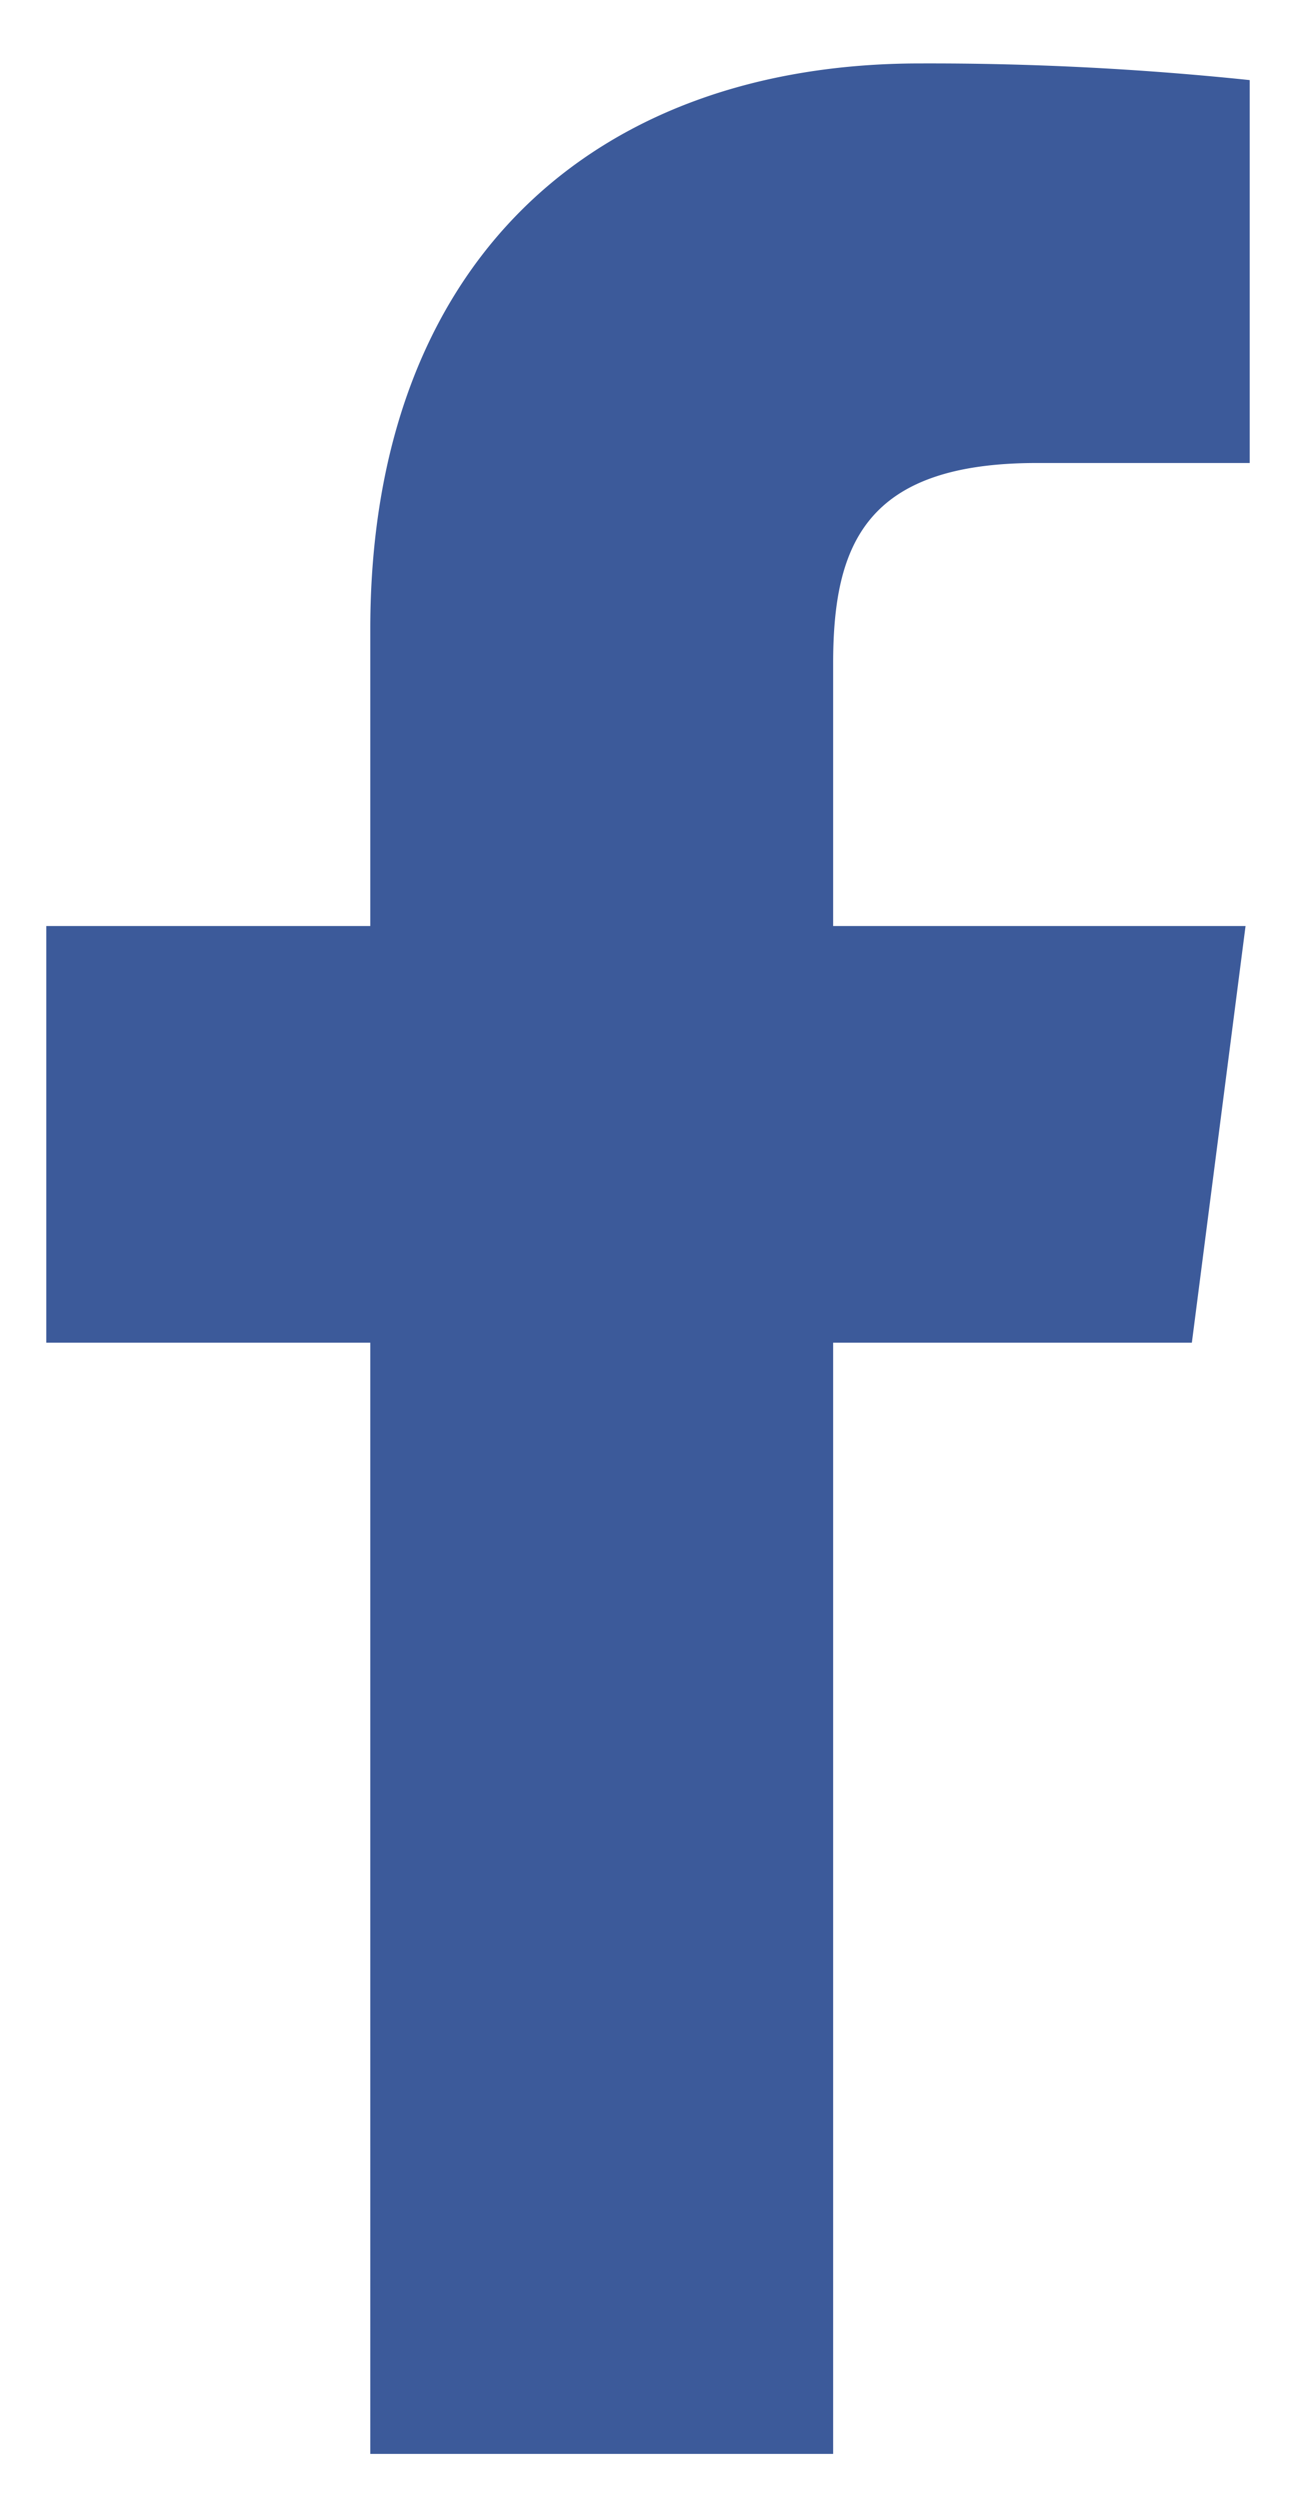
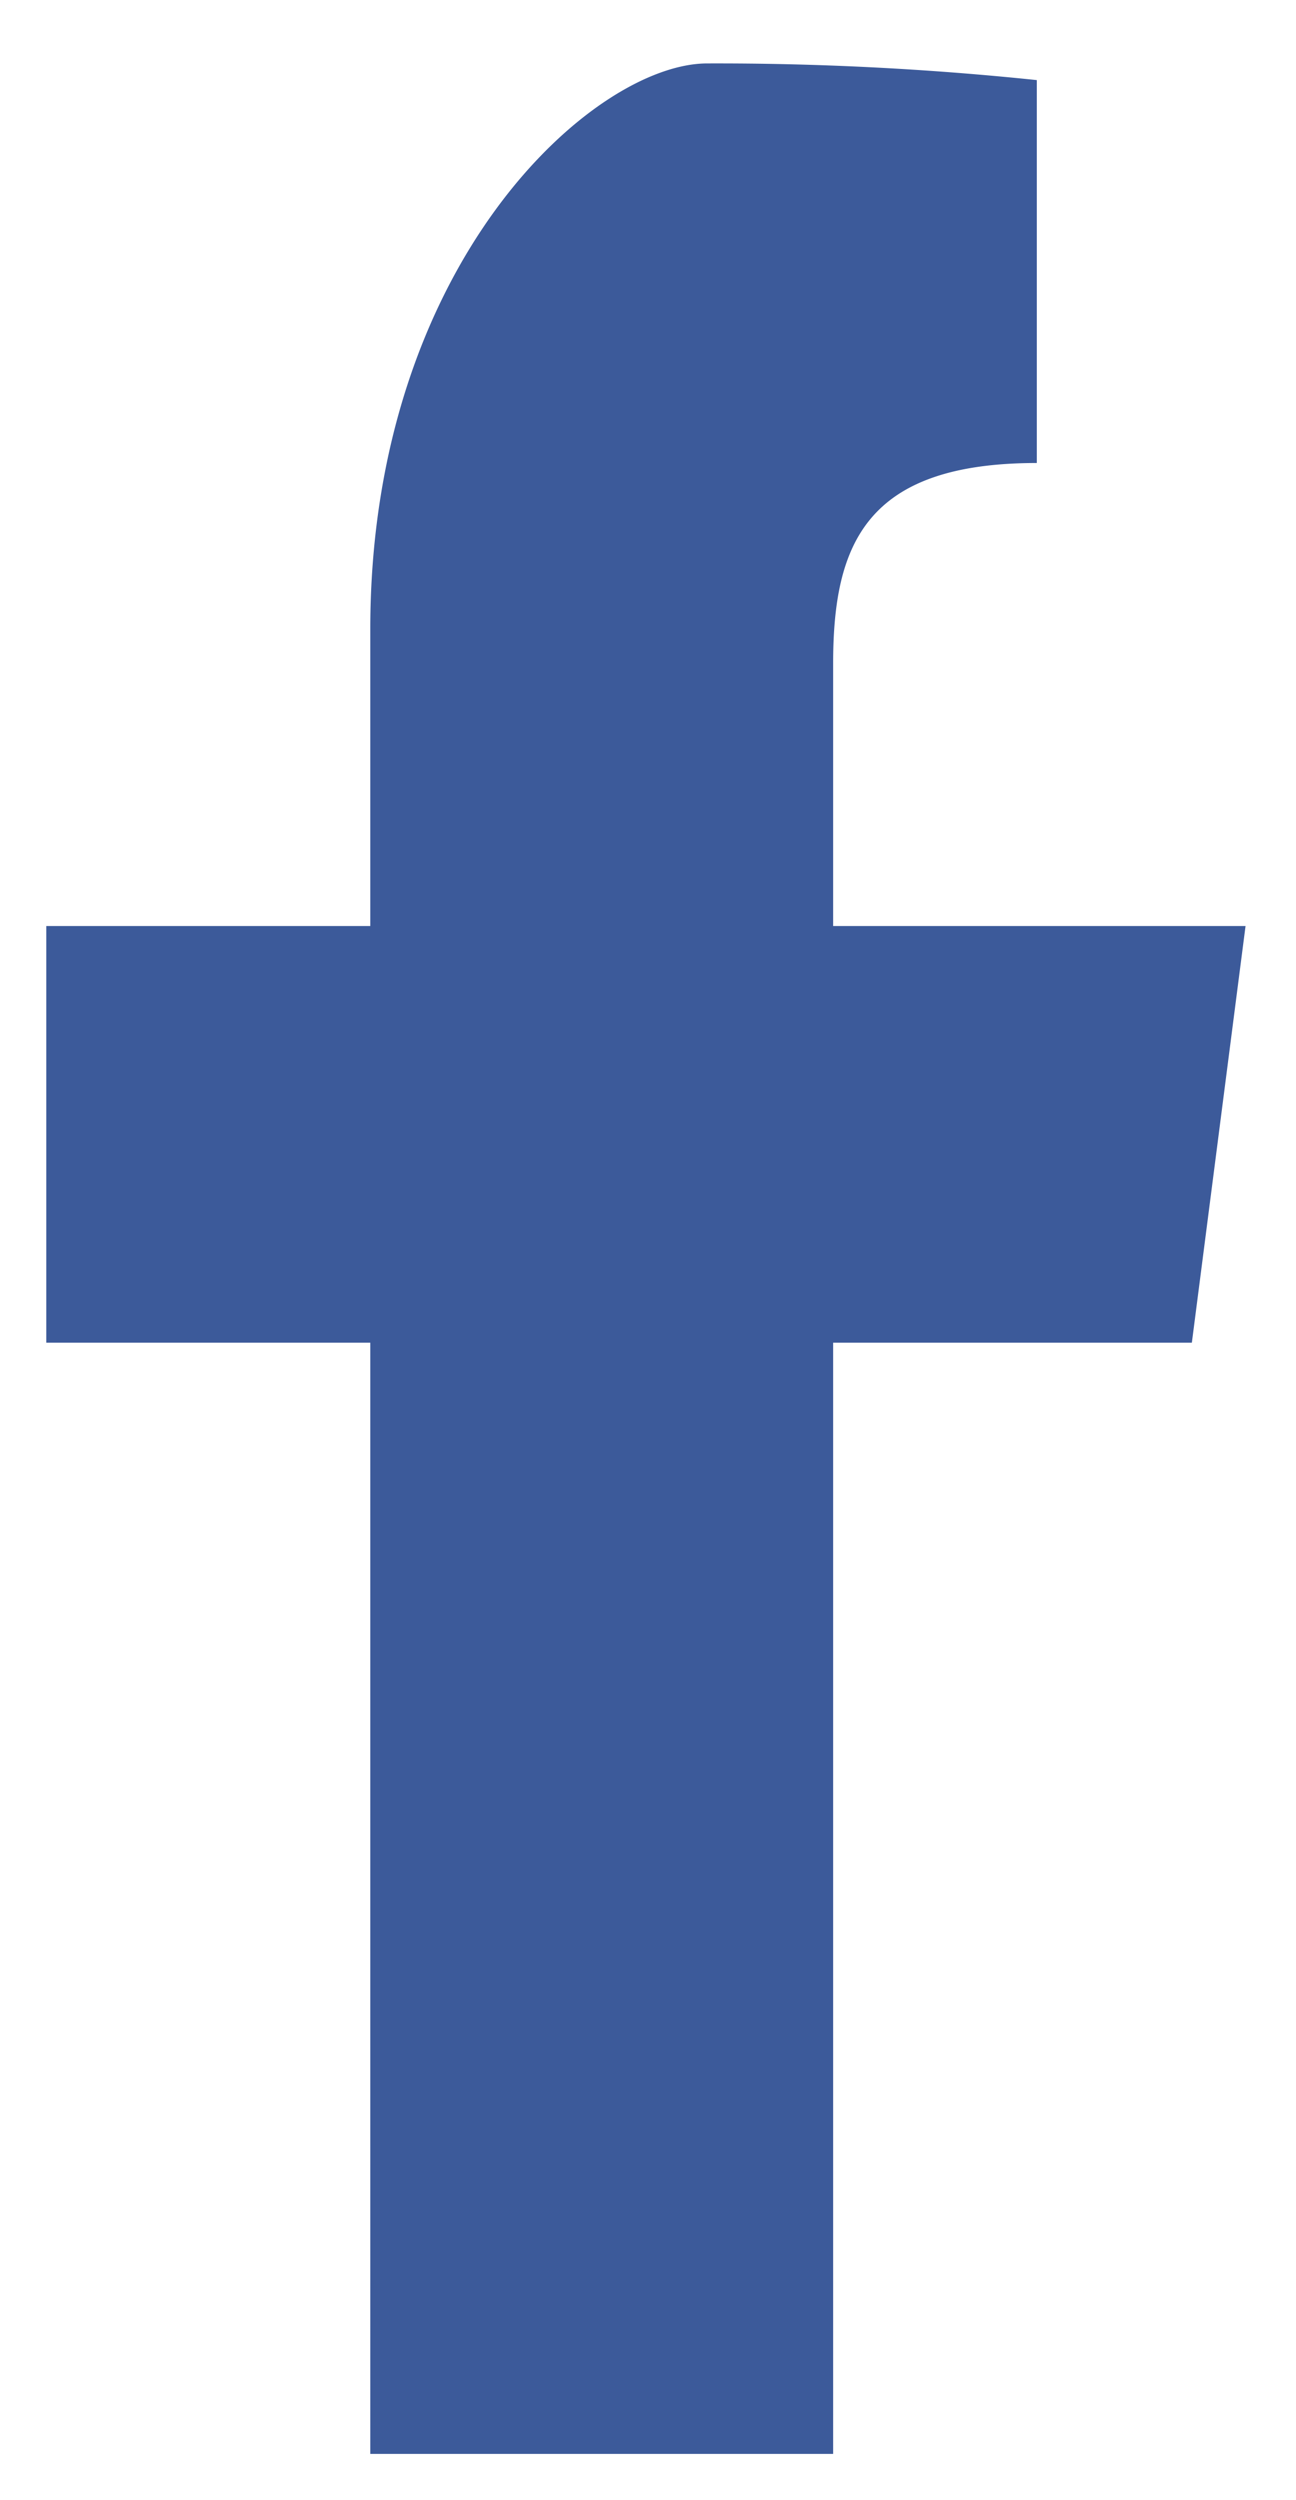
<svg xmlns="http://www.w3.org/2000/svg" id="Layer_1" data-name="Layer 1" viewBox="0 0 28 54">
  <defs>
    <style>.cls-1{fill:#3c5a9a;}</style>
  </defs>
  <title>invite friends</title>
-   <path class="cls-1" d="M18,53V29h7.75l1.16-9H18V14.33c0-2.58.71-4.33,4.4-4.33H27V1.73a66.51,66.51,0,0,0-7.12-.36C12.83,1.37,8,5.67,8,13.59V20H1v9H8V53Z" />
+   <path class="cls-1" d="M18,53V29h7.75l1.16-9H18V14.33c0-2.58.71-4.33,4.4-4.33V1.73a66.51,66.51,0,0,0-7.12-.36C12.83,1.37,8,5.67,8,13.59V20H1v9H8V53Z" />
</svg>